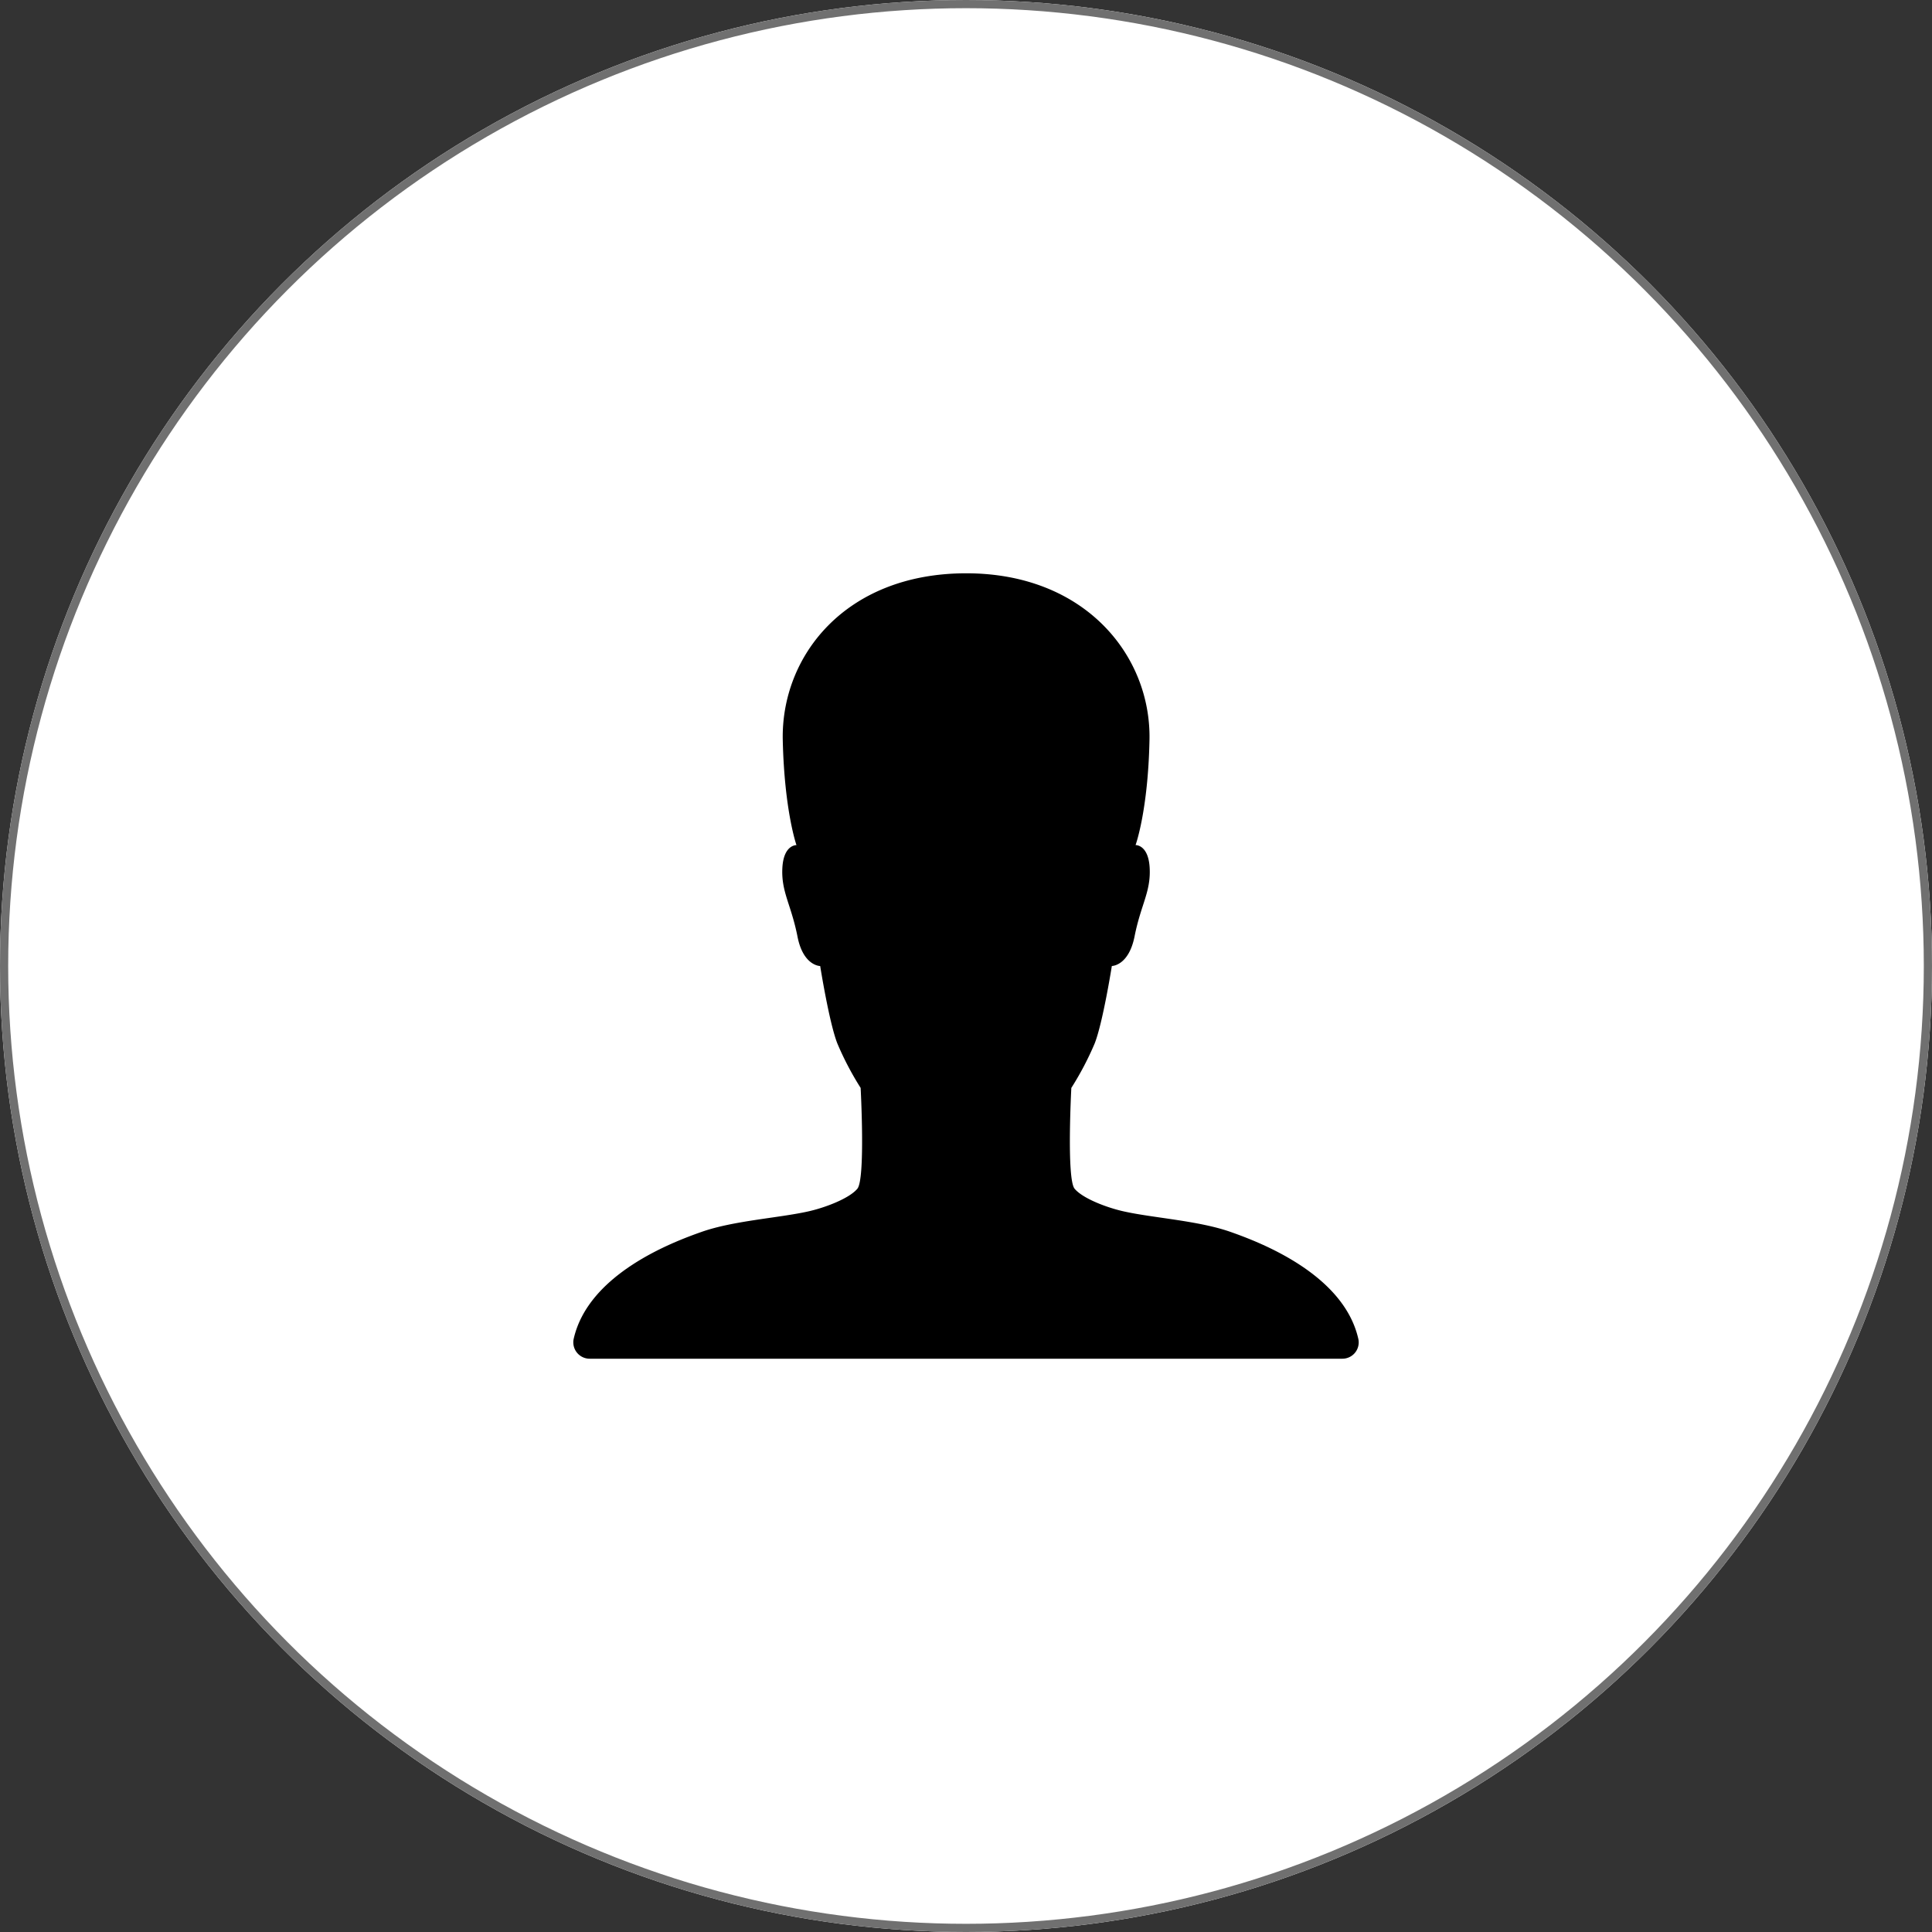
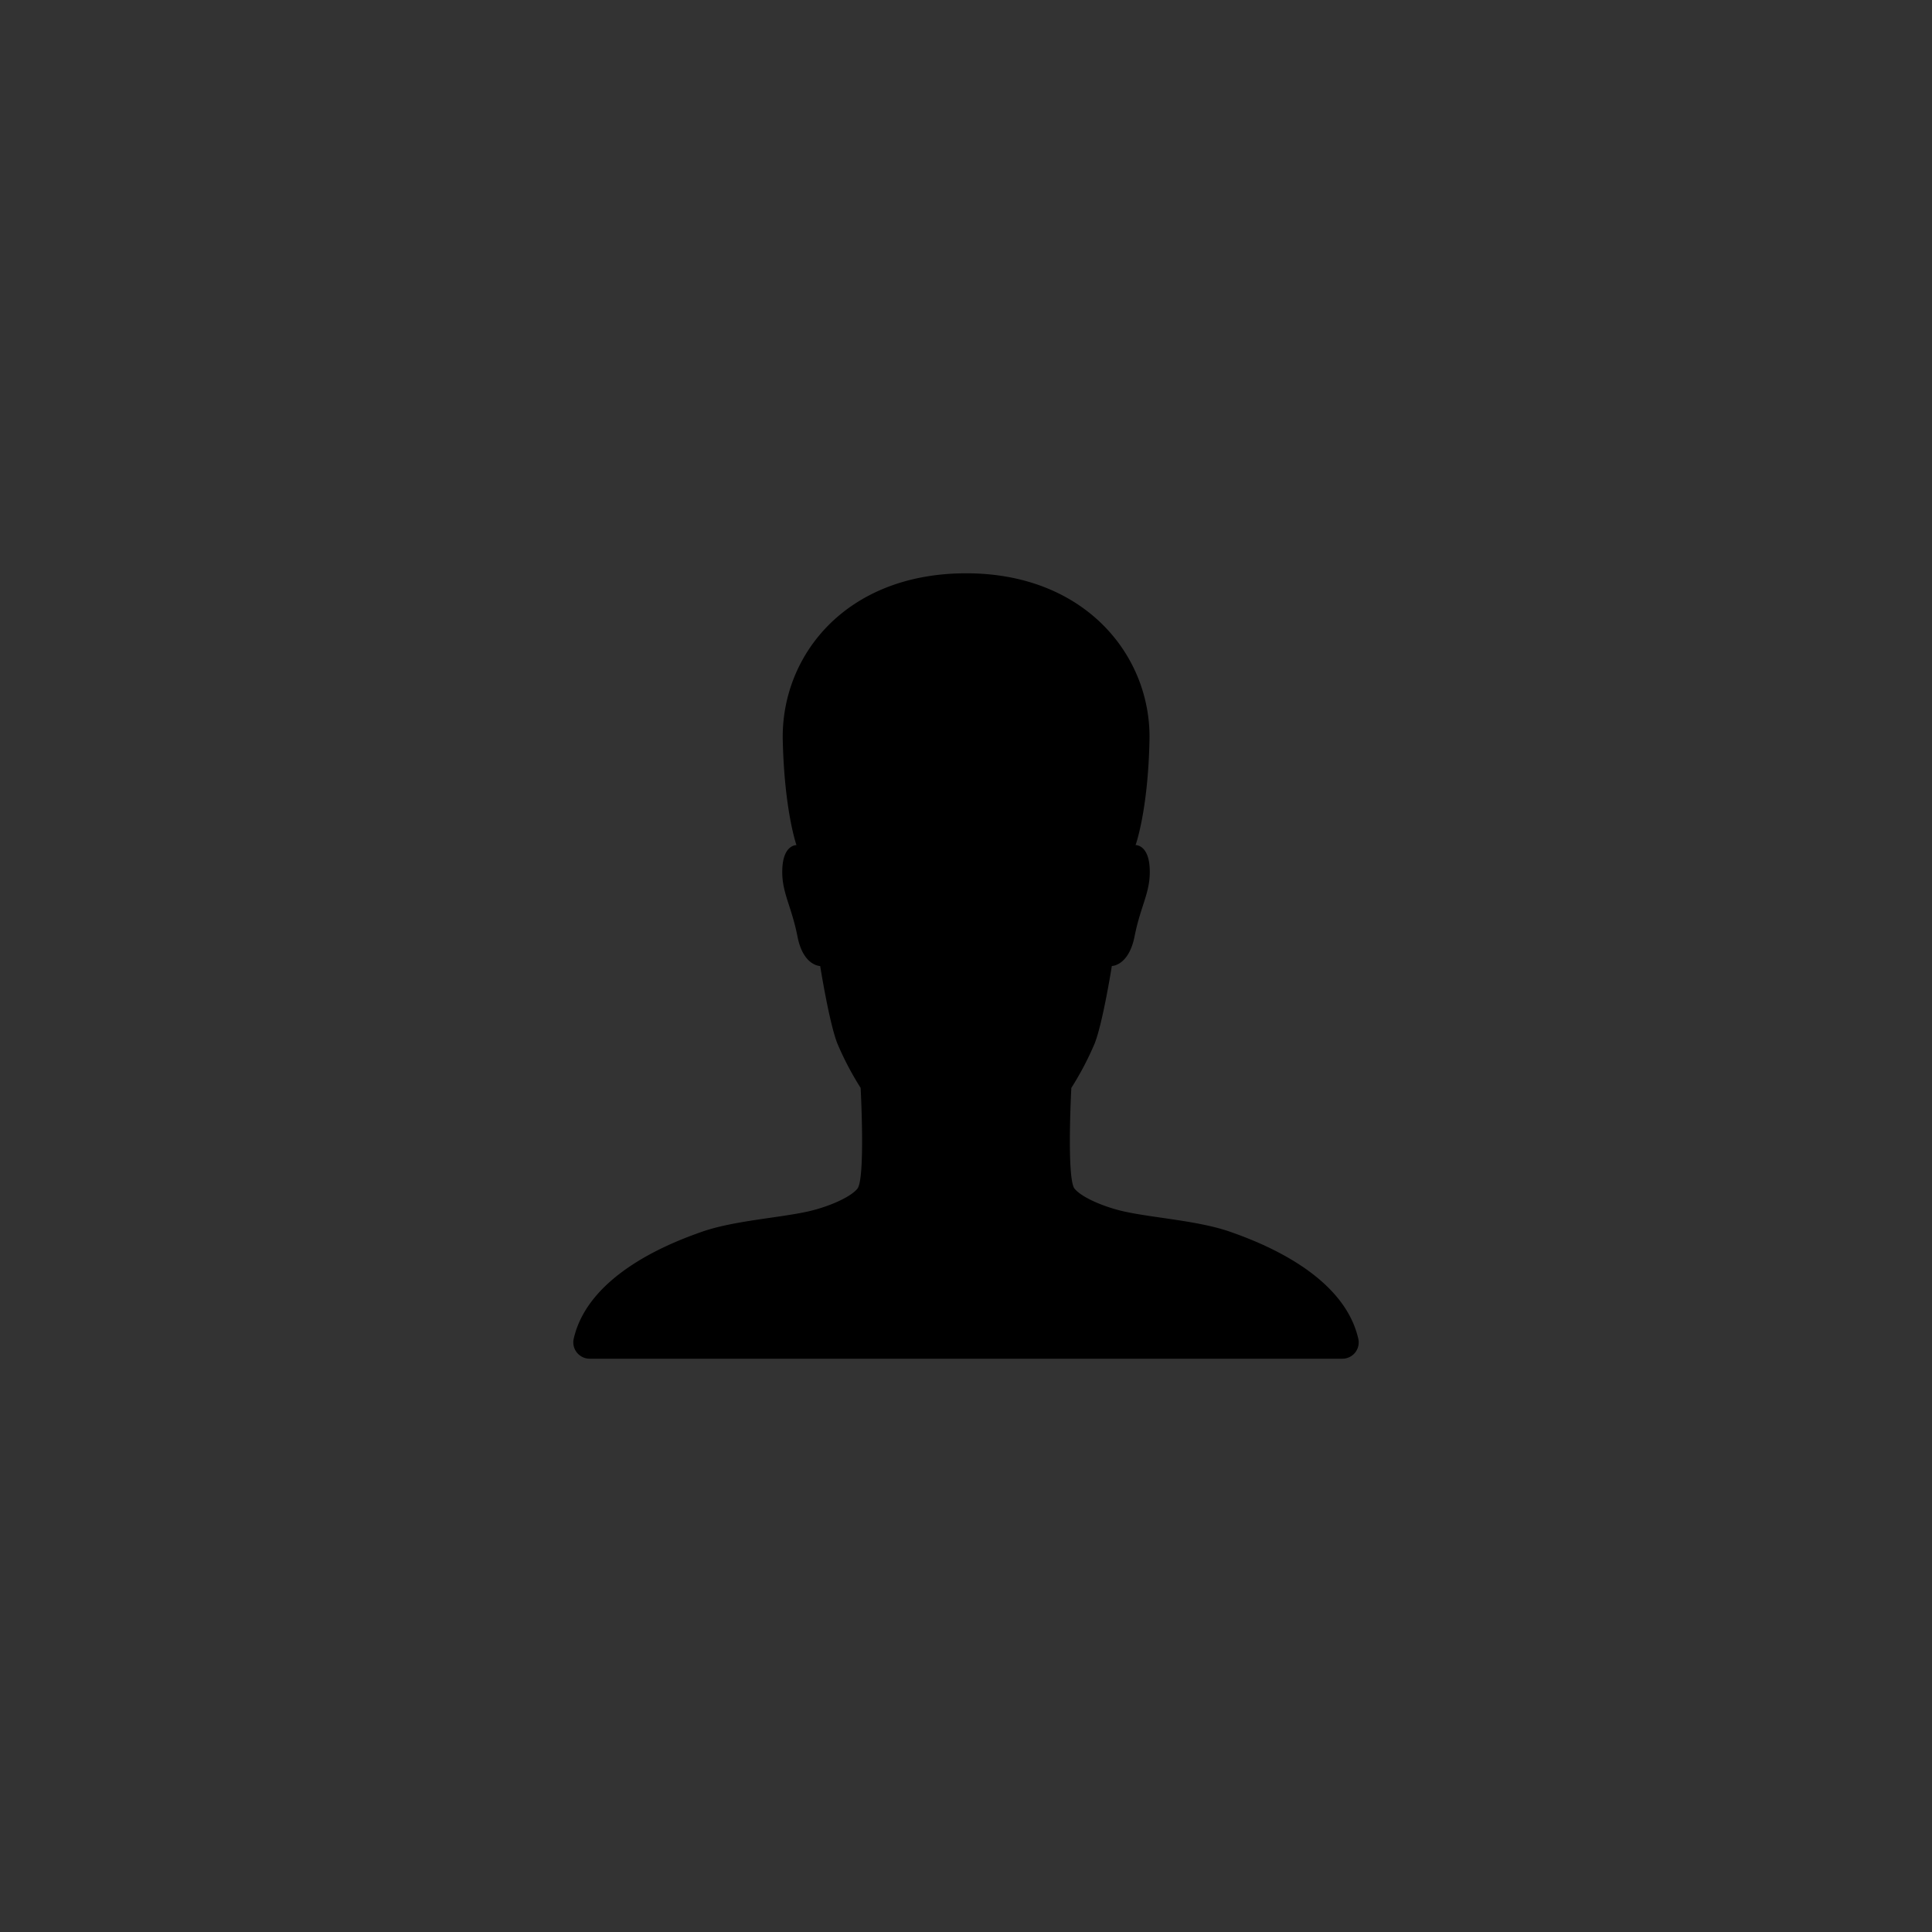
<svg xmlns="http://www.w3.org/2000/svg" width="236" height="236">
  <rect width="100%" height="100%" fill="#333333" stroke="none" />
  <g data-name="グループ 87863">
    <g data-name="楕円形 229" fill="#fff" stroke="#707070">
-       <circle cx="118" cy="118" r="118" stroke="none" />
-       <circle cx="118" cy="118" r="117.5" fill="none" />
-     </g>
+       </g>
    <path data-name="Icon ionic-ios-person" d="M165.923 163.547c-1.799-7.945-12.068-11.817-15.616-13.067-3.9-1.374-9.445-1.7-13.018-2.5-2.049-.45-5.022-1.574-6.022-2.773s-.4-12.317-.4-12.317a37.058 37.058 0 0 0 2.848-5.422c1-2.523 2.1-9.469 2.1-9.469s2.049 0 2.773-3.6c.775-3.923 2-5.447 1.849-8.37-.15-2.873-1.724-2.8-1.724-2.8s1.524-4.172 1.7-12.817c.224-10.263-7.821-20.382-22.384-20.382-14.767 0-22.637 10.119-22.412 20.387.2 8.645 1.674 12.817 1.674 12.817s-1.574-.075-1.724 2.8c-.15 2.923 1.074 4.447 1.849 8.37.7 3.6 2.773 3.6 2.773 3.6s1.1 6.946 2.1 9.469a37.058 37.058 0 0 0 2.84 5.418s.6 11.118-.4 12.317-3.969 2.322-6.018 2.774c-3.573.8-9.12 1.124-13.018 2.5-3.548 1.248-13.817 5.12-15.616 13.065a2 2 0 0 0 1.974 2.424h91.923a1.993 1.993 0 0 0 1.949-2.424Z" />
  </g>
</svg>